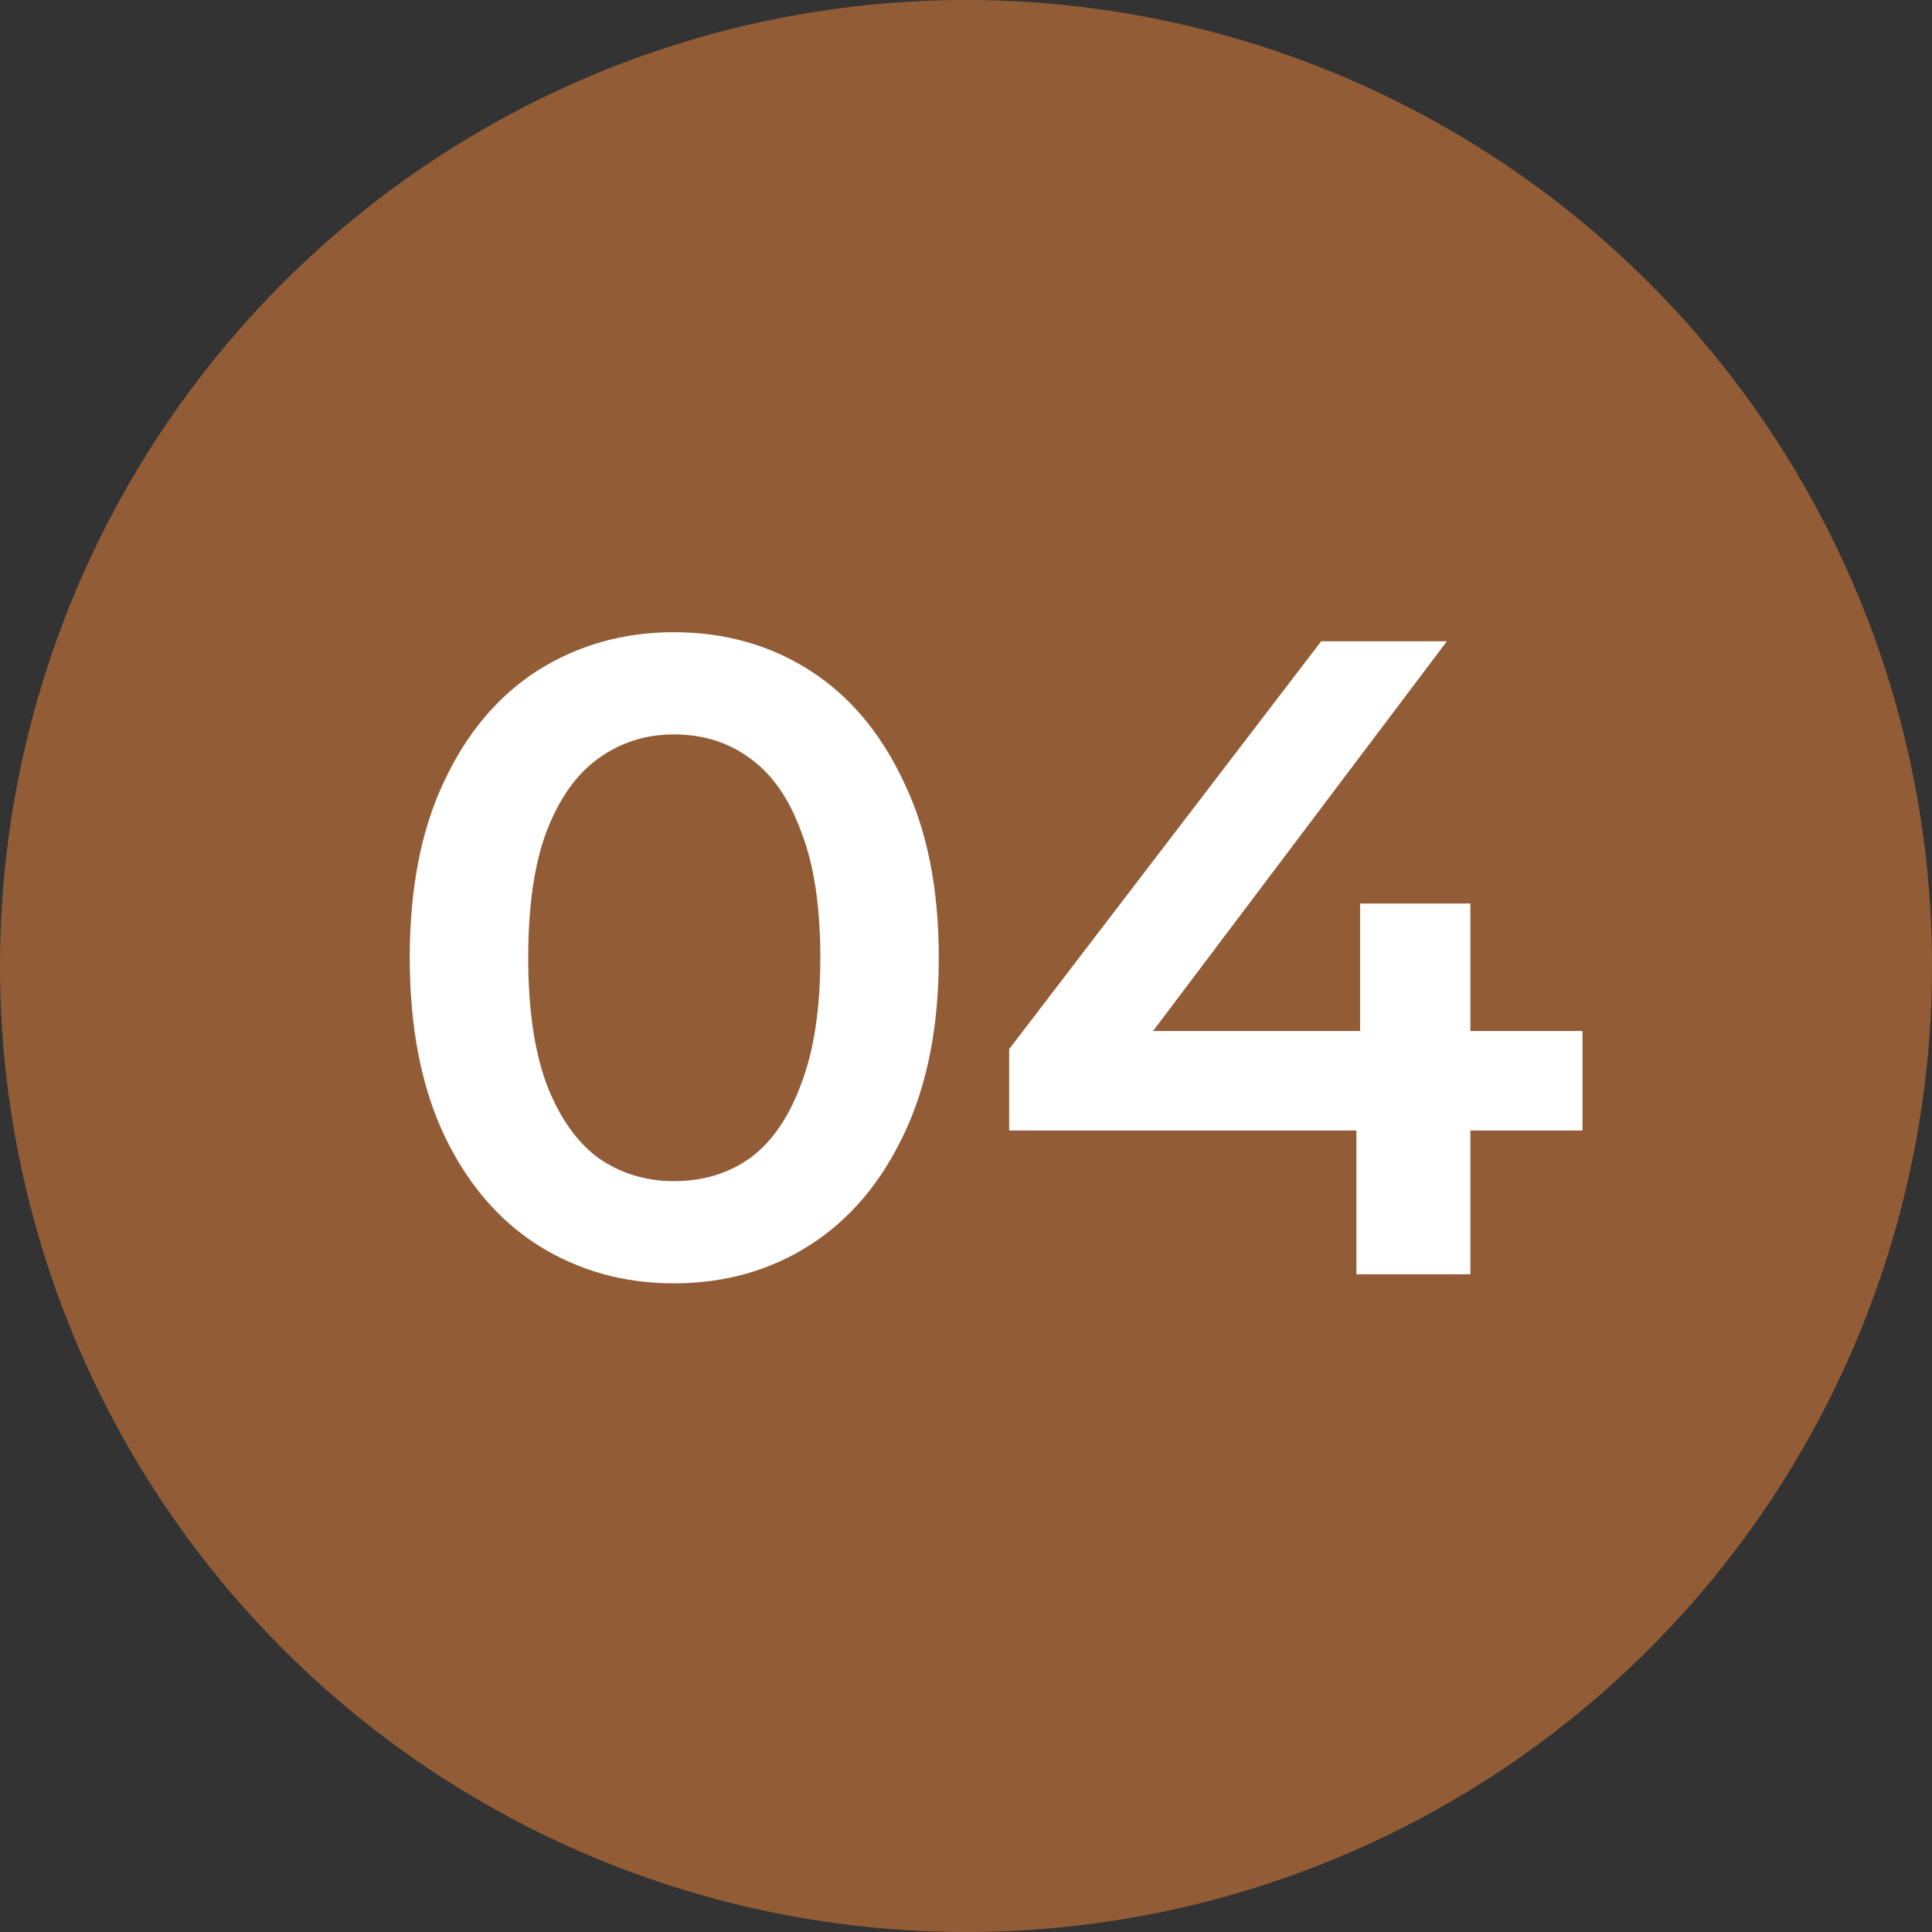
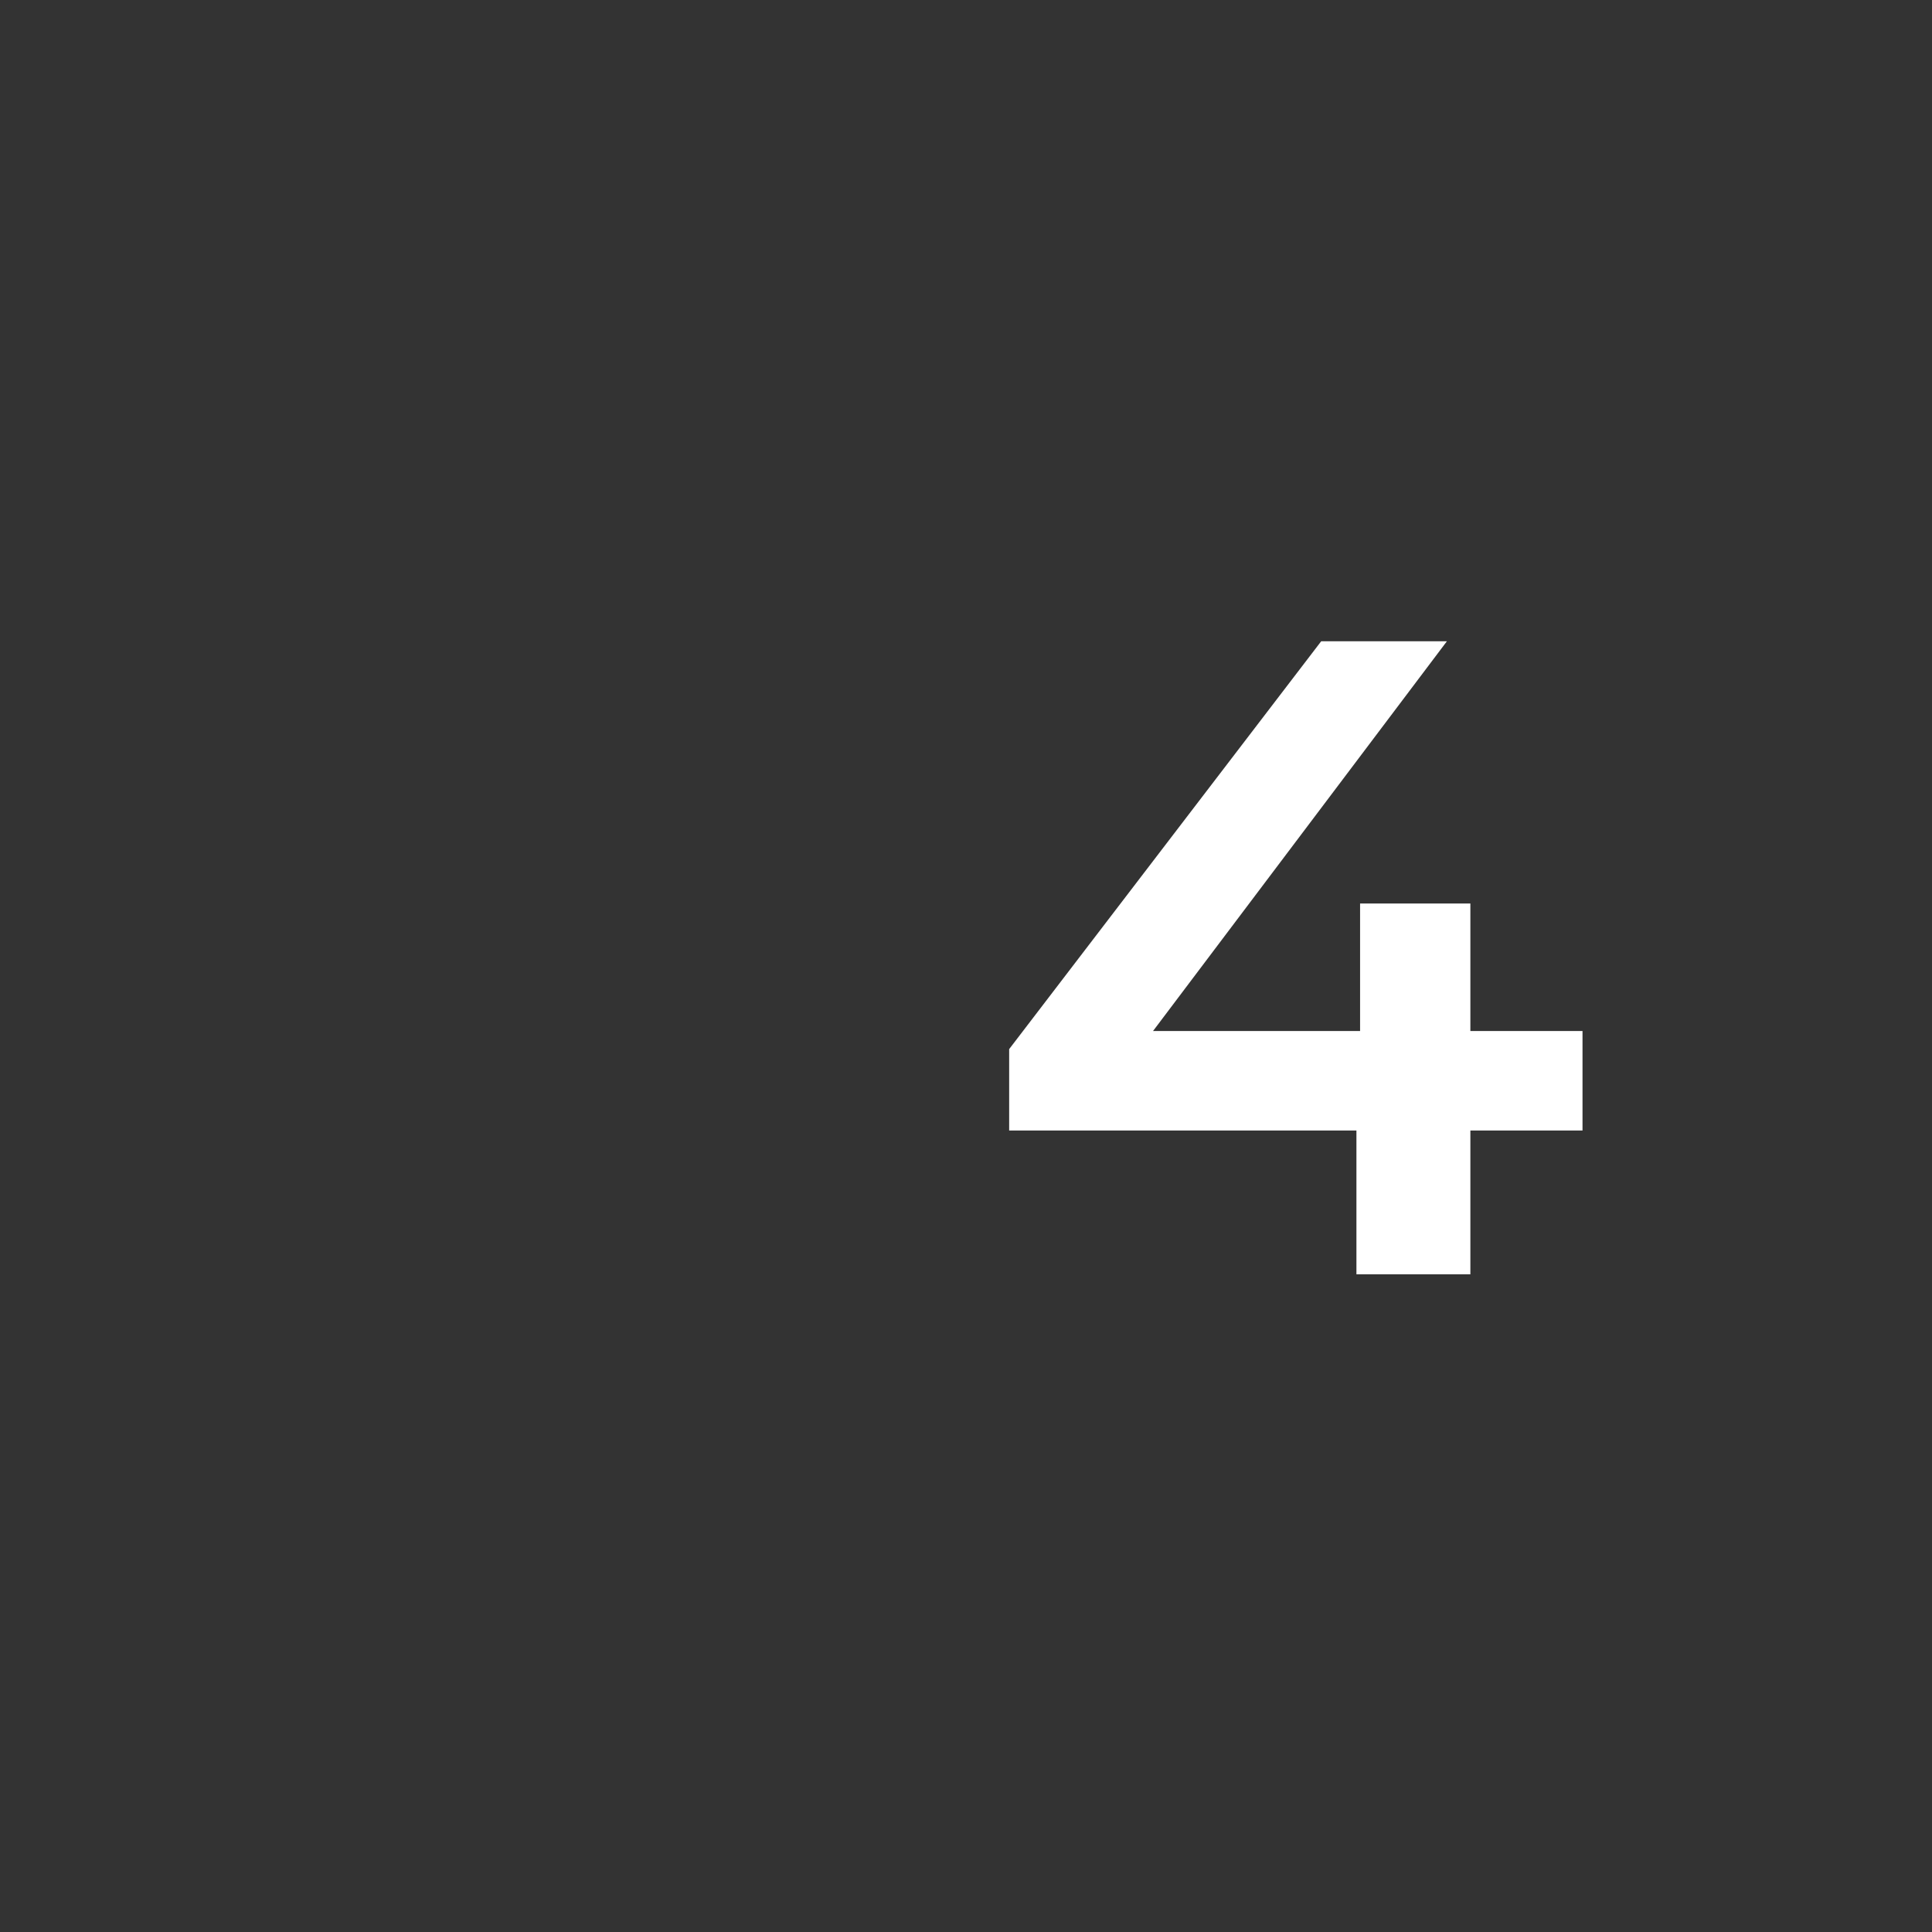
<svg xmlns="http://www.w3.org/2000/svg" width="47" height="47" viewBox="0 0 47 47" fill="none">
  <rect x="0" y="0" width="47" height="47" fill="#333333" stroke="none" />
-   <circle cx="23.5" cy="23.5" r="23.5" fill="#925D36" />
-   <path d="M16.392 31.22C15.174 31.22 14.074 30.912 13.092 30.296C12.124 29.68 11.361 28.785 10.804 27.612C10.246 26.424 9.968 24.986 9.968 23.3C9.968 21.613 10.246 20.183 10.804 19.01C11.361 17.822 12.124 16.92 13.092 16.304C14.074 15.688 15.174 15.38 16.392 15.38C17.624 15.38 18.724 15.688 19.692 16.304C20.66 16.92 21.422 17.822 21.98 19.01C22.552 20.183 22.838 21.613 22.838 23.3C22.838 24.986 22.552 26.424 21.98 27.612C21.422 28.785 20.66 29.68 19.692 30.296C18.724 30.912 17.624 31.22 16.392 31.22ZM16.392 28.734C17.11 28.734 17.734 28.543 18.262 28.162C18.79 27.766 19.2 27.165 19.494 26.358C19.802 25.551 19.956 24.532 19.956 23.3C19.956 22.053 19.802 21.034 19.494 20.242C19.2 19.435 18.79 18.841 18.262 18.46C17.734 18.064 17.11 17.866 16.392 17.866C15.702 17.866 15.086 18.064 14.544 18.46C14.016 18.841 13.598 19.435 13.29 20.242C12.996 21.034 12.85 22.053 12.85 23.3C12.85 24.532 12.996 25.551 13.29 26.358C13.598 27.165 14.016 27.766 14.544 28.162C15.086 28.543 15.702 28.734 16.392 28.734Z" fill="white" />
  <path d="M24.55 27.502V25.522L32.141 15.6H35.199L27.718 25.522L26.288 25.082H38.498V27.502H24.55ZM32.998 31V27.502L33.087 25.082V21.98H35.77V31H32.998Z" fill="white" />
</svg>